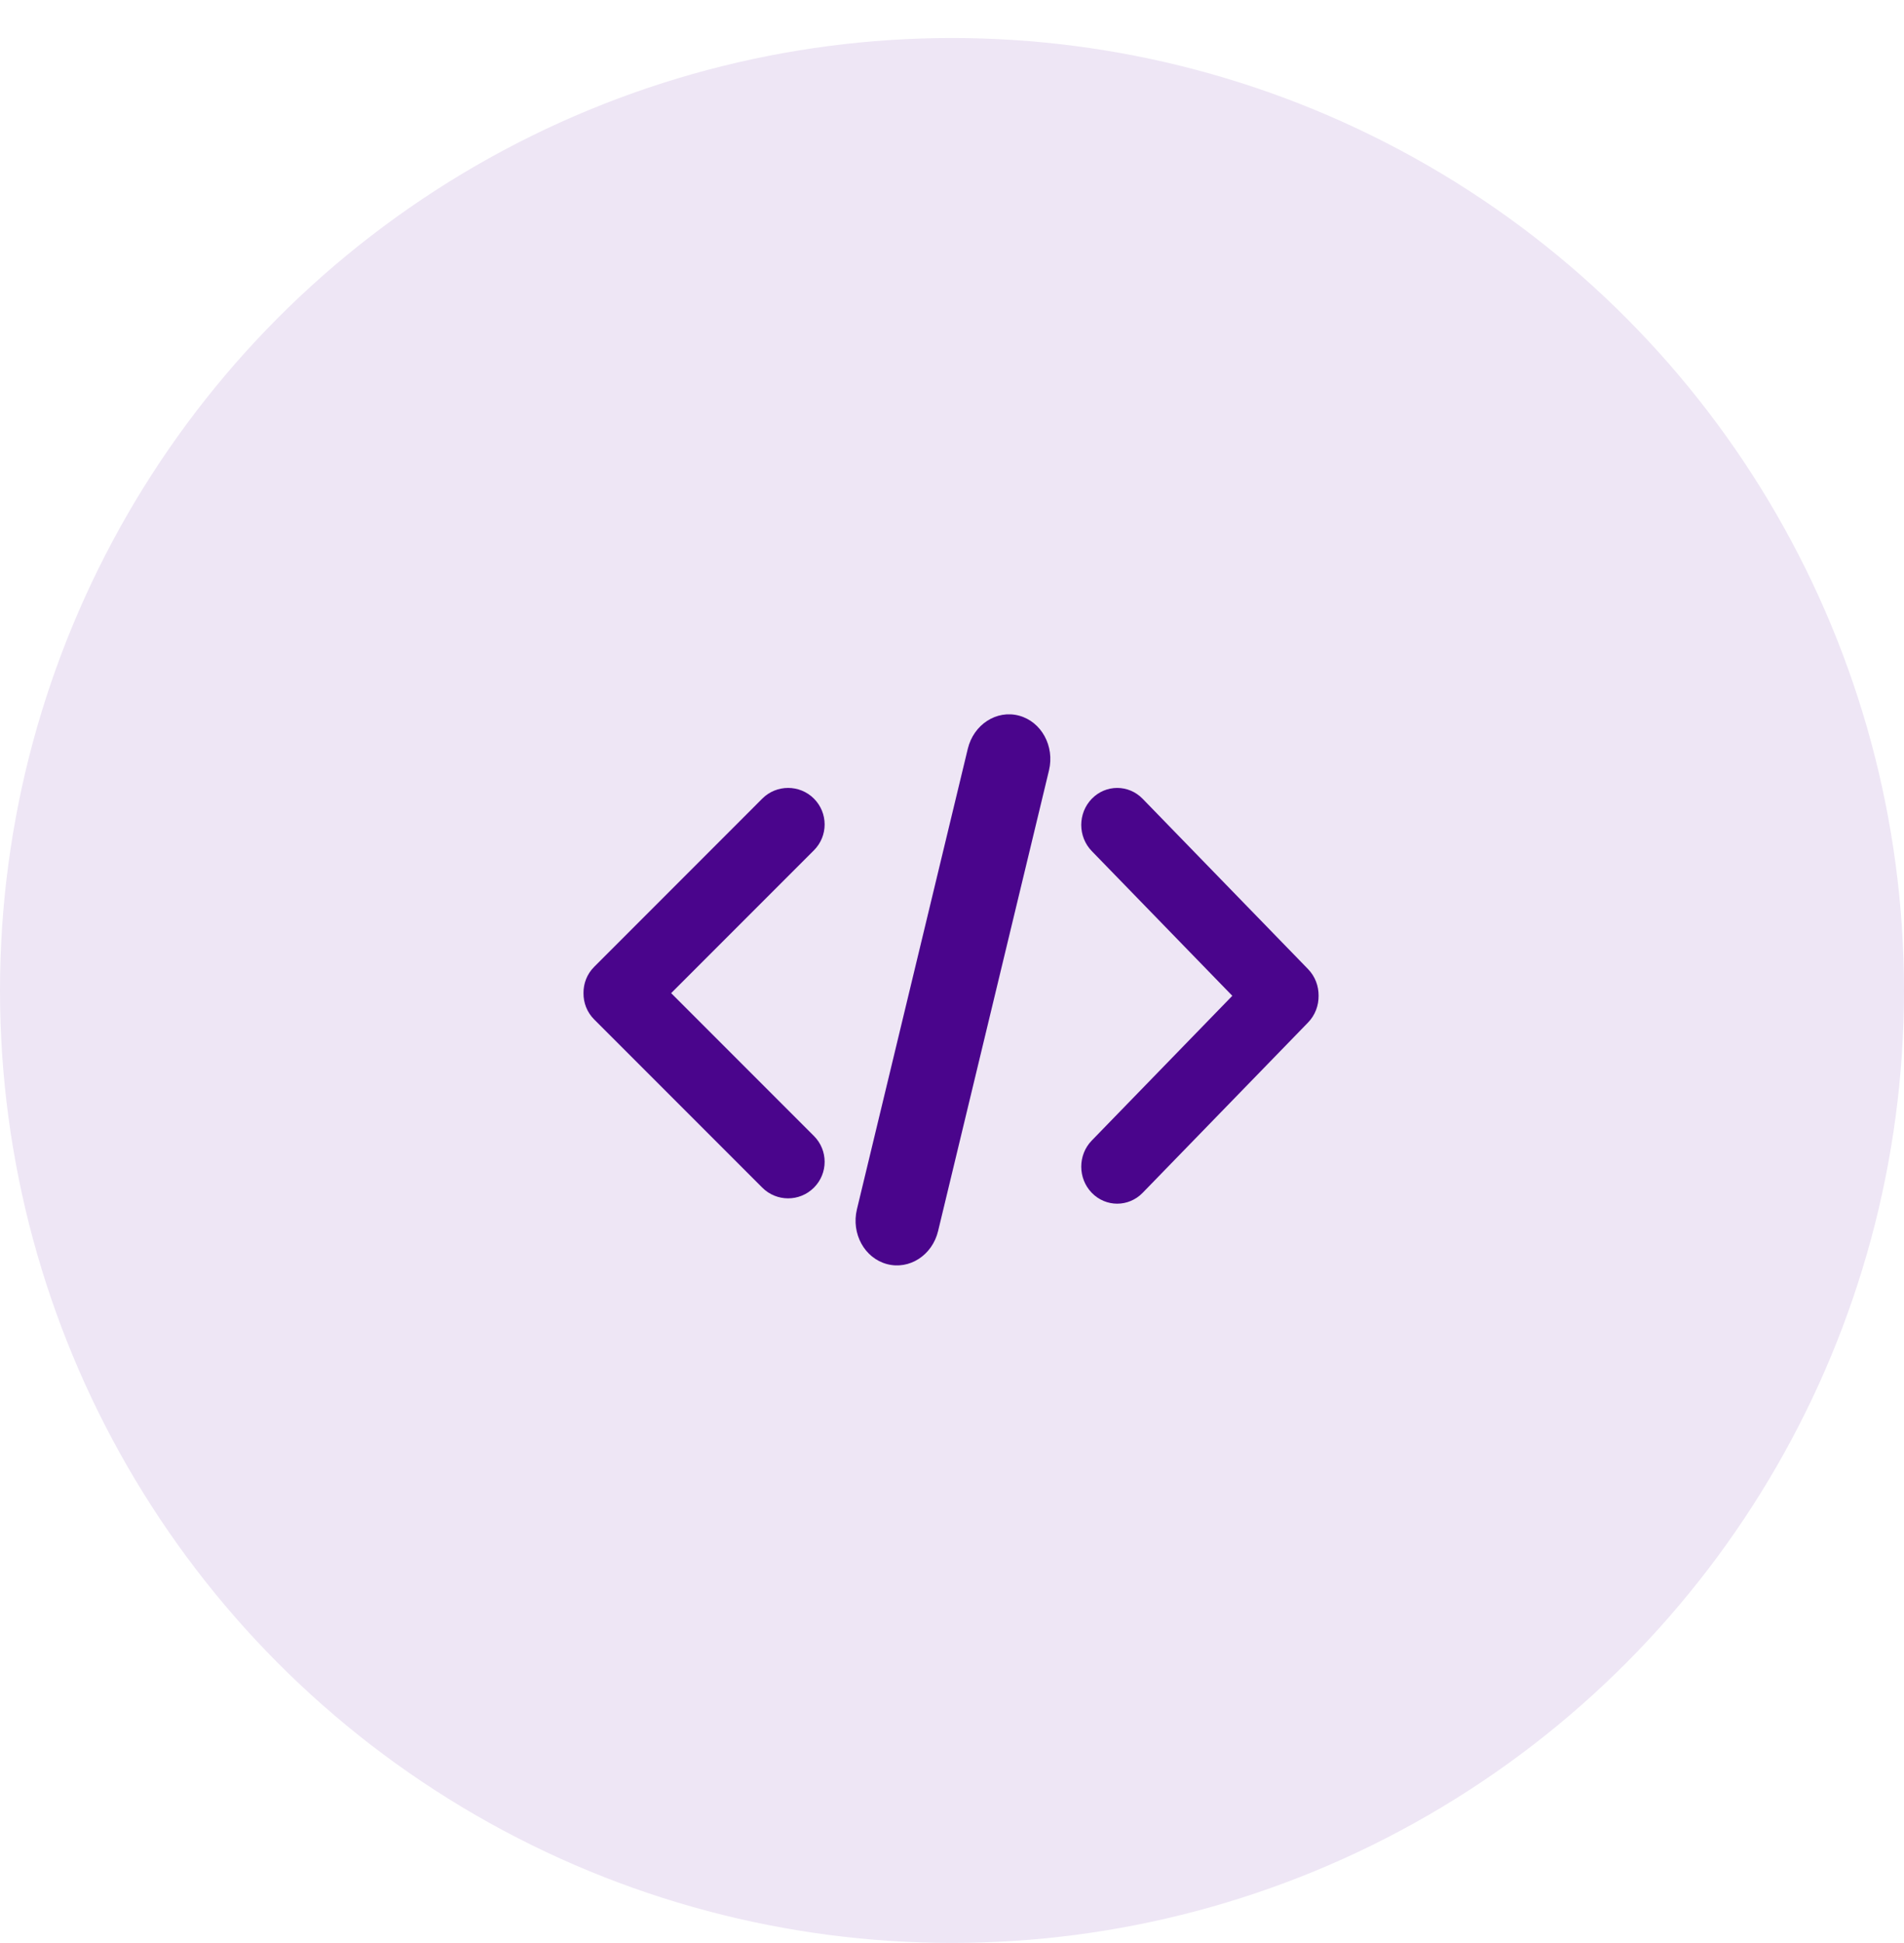
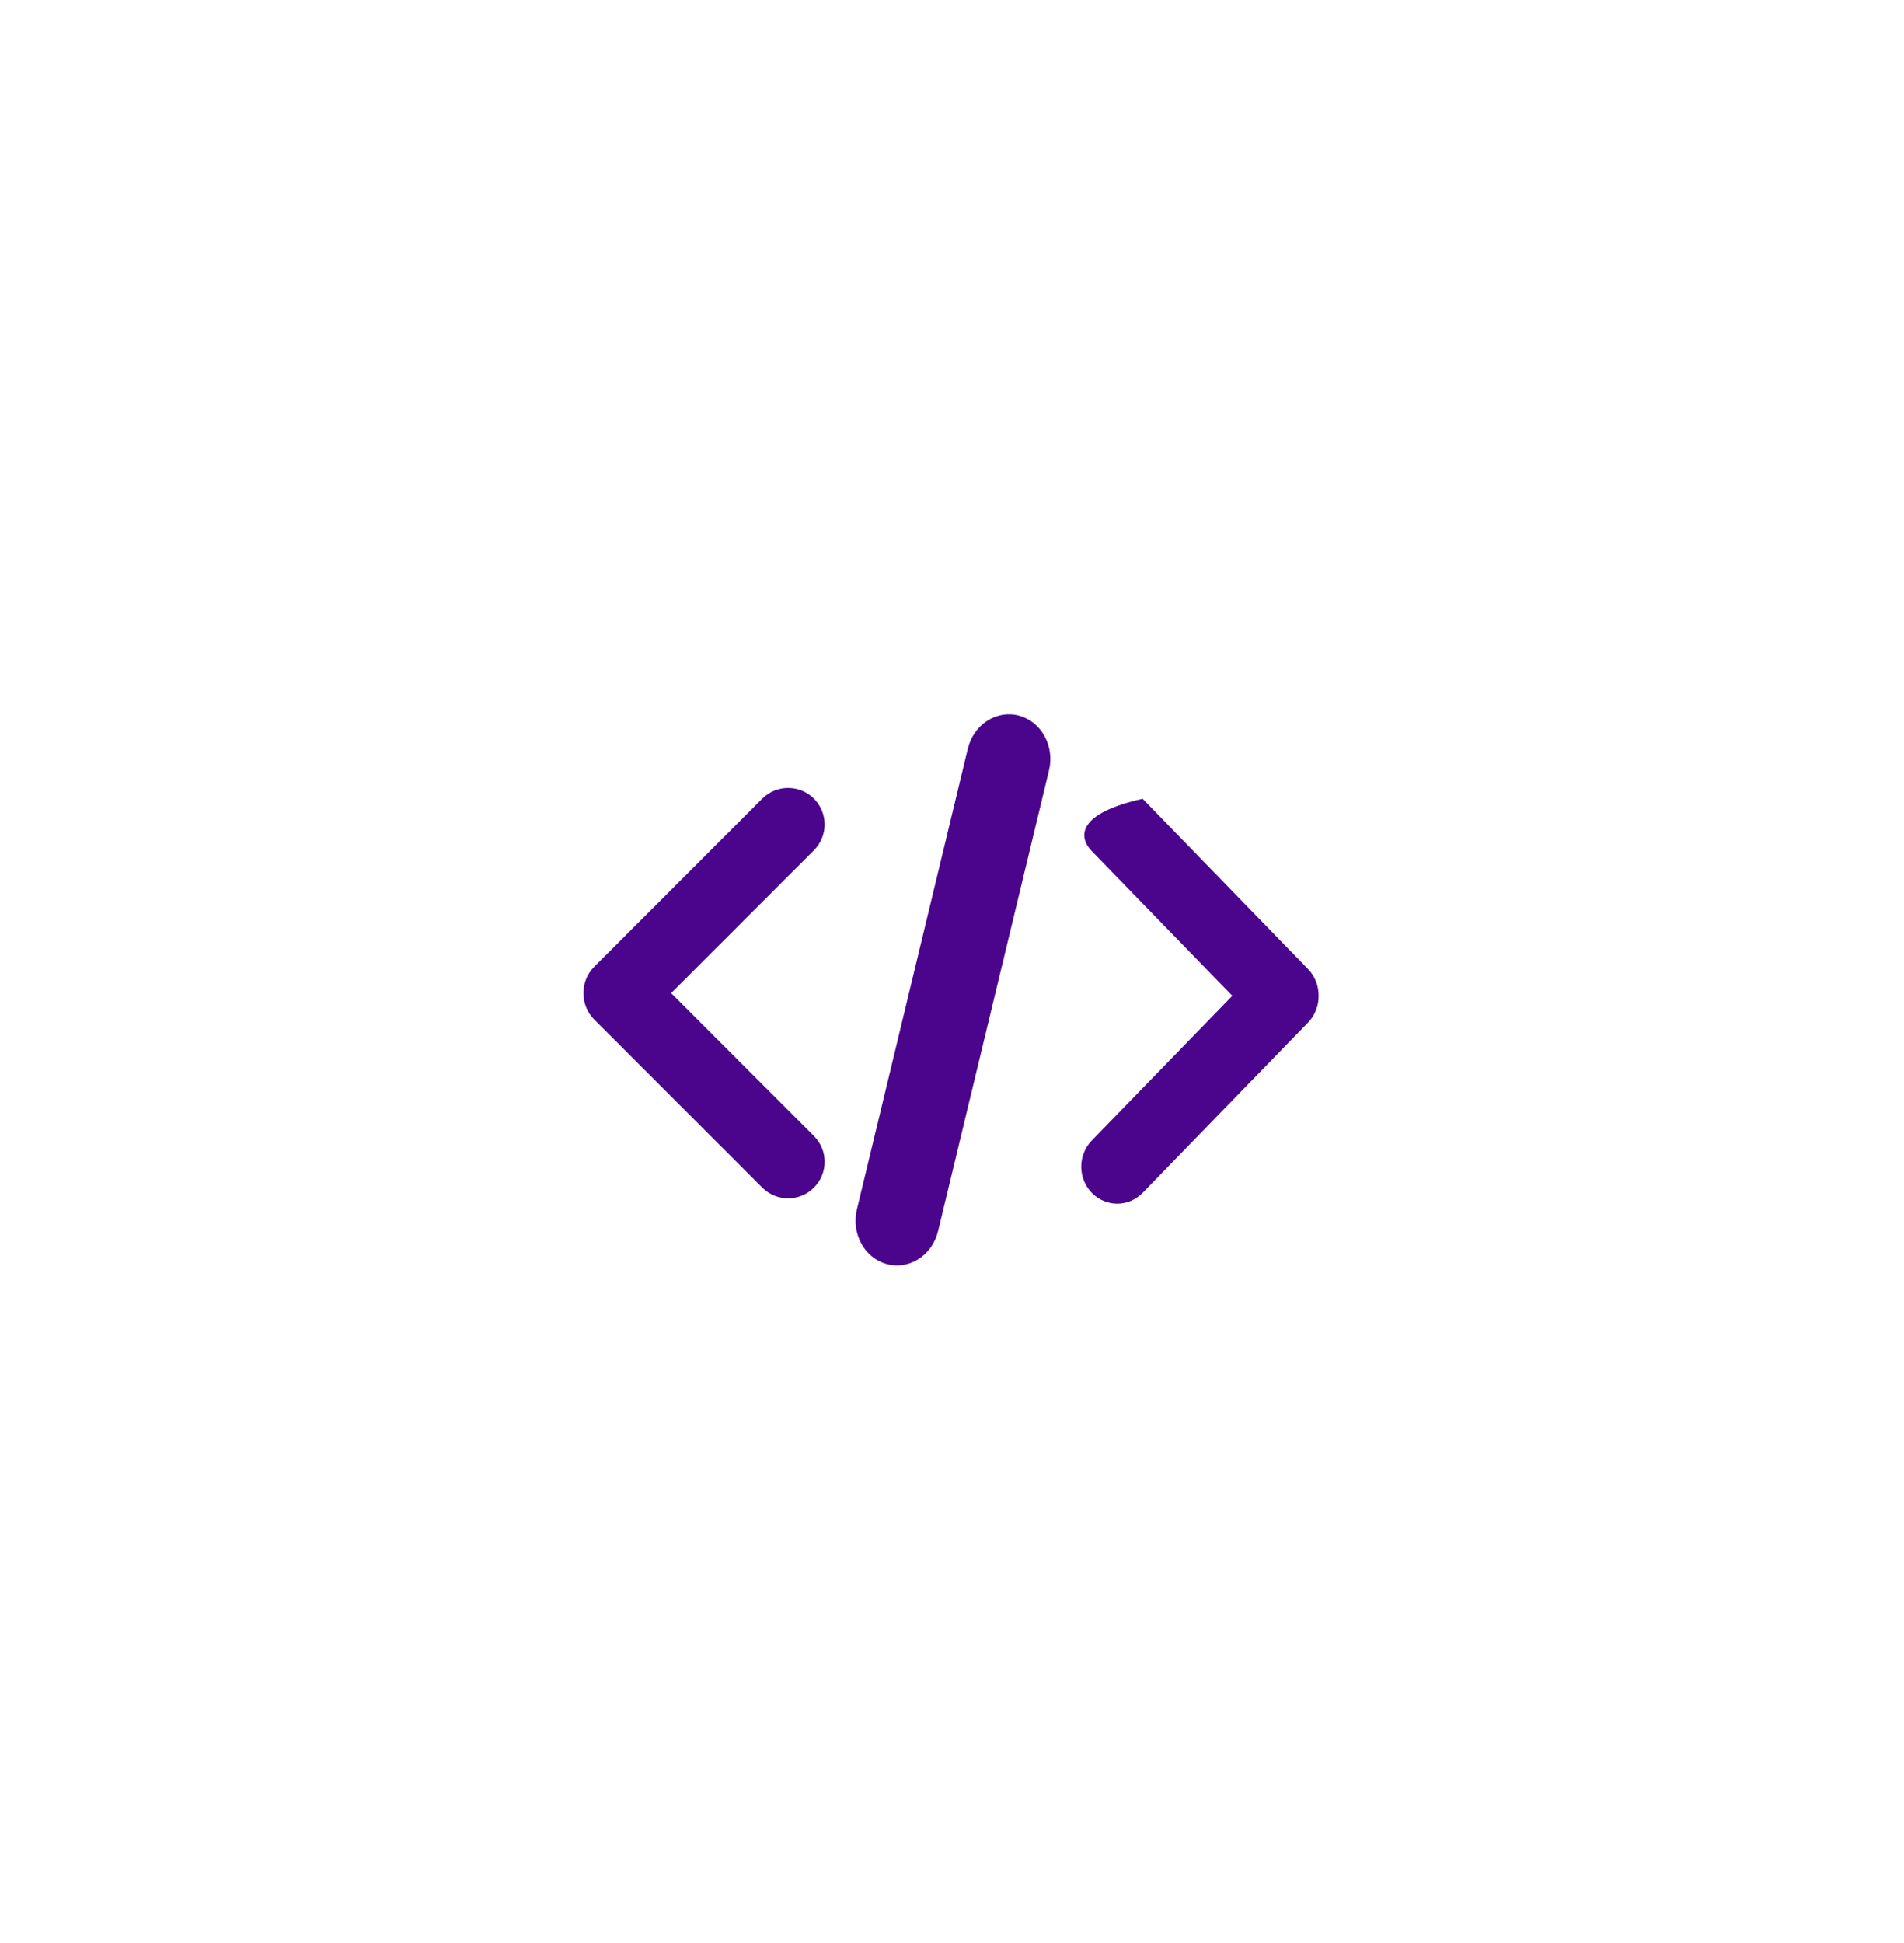
<svg xmlns="http://www.w3.org/2000/svg" width="50" height="51" viewBox="0 0 50 51" fill="none">
-   <circle cx="25" cy="25.998" r="25" fill="#EEE6F5" />
  <path d="M17.625 26.068L21.374 22.319C21.749 21.944 21.749 21.337 21.374 20.962C21 20.588 20.392 20.588 20.018 20.962L15.604 25.377C15.413 25.567 15.32 25.818 15.323 26.068C15.32 26.318 15.413 26.569 15.604 26.759L20.018 31.173C20.392 31.548 21 31.548 21.374 31.173C21.749 30.799 21.749 30.192 21.374 29.817L17.625 26.068Z" fill="#4A058C" />
-   <path d="M34.351 25.438L30.006 20.966C29.637 20.587 29.04 20.587 28.671 20.966C28.302 21.346 28.302 21.961 28.671 22.34L32.361 26.138L28.671 29.936C28.302 30.315 28.302 30.93 28.671 31.31C29.04 31.689 29.637 31.689 30.006 31.31L34.351 26.838C34.538 26.645 34.63 26.391 34.627 26.138C34.63 25.885 34.538 25.631 34.351 25.438Z" fill="#4A058C" />
+   <path d="M34.351 25.438L30.006 20.966C28.302 21.346 28.302 21.961 28.671 22.34L32.361 26.138L28.671 29.936C28.302 30.315 28.302 30.93 28.671 31.31C29.04 31.689 29.637 31.689 30.006 31.31L34.351 26.838C34.538 26.645 34.63 26.391 34.627 26.138C34.63 25.885 34.538 25.631 34.351 25.438Z" fill="#4A058C" />
  <path d="M24.635 32.312C24.482 32.948 23.88 33.337 23.292 33.18C22.703 33.023 22.35 32.38 22.503 31.743L25.415 19.653C25.569 19.016 26.17 18.627 26.759 18.784C27.347 18.941 27.7 19.585 27.547 20.221L24.635 32.312Z" fill="#4A058C" />
</svg>